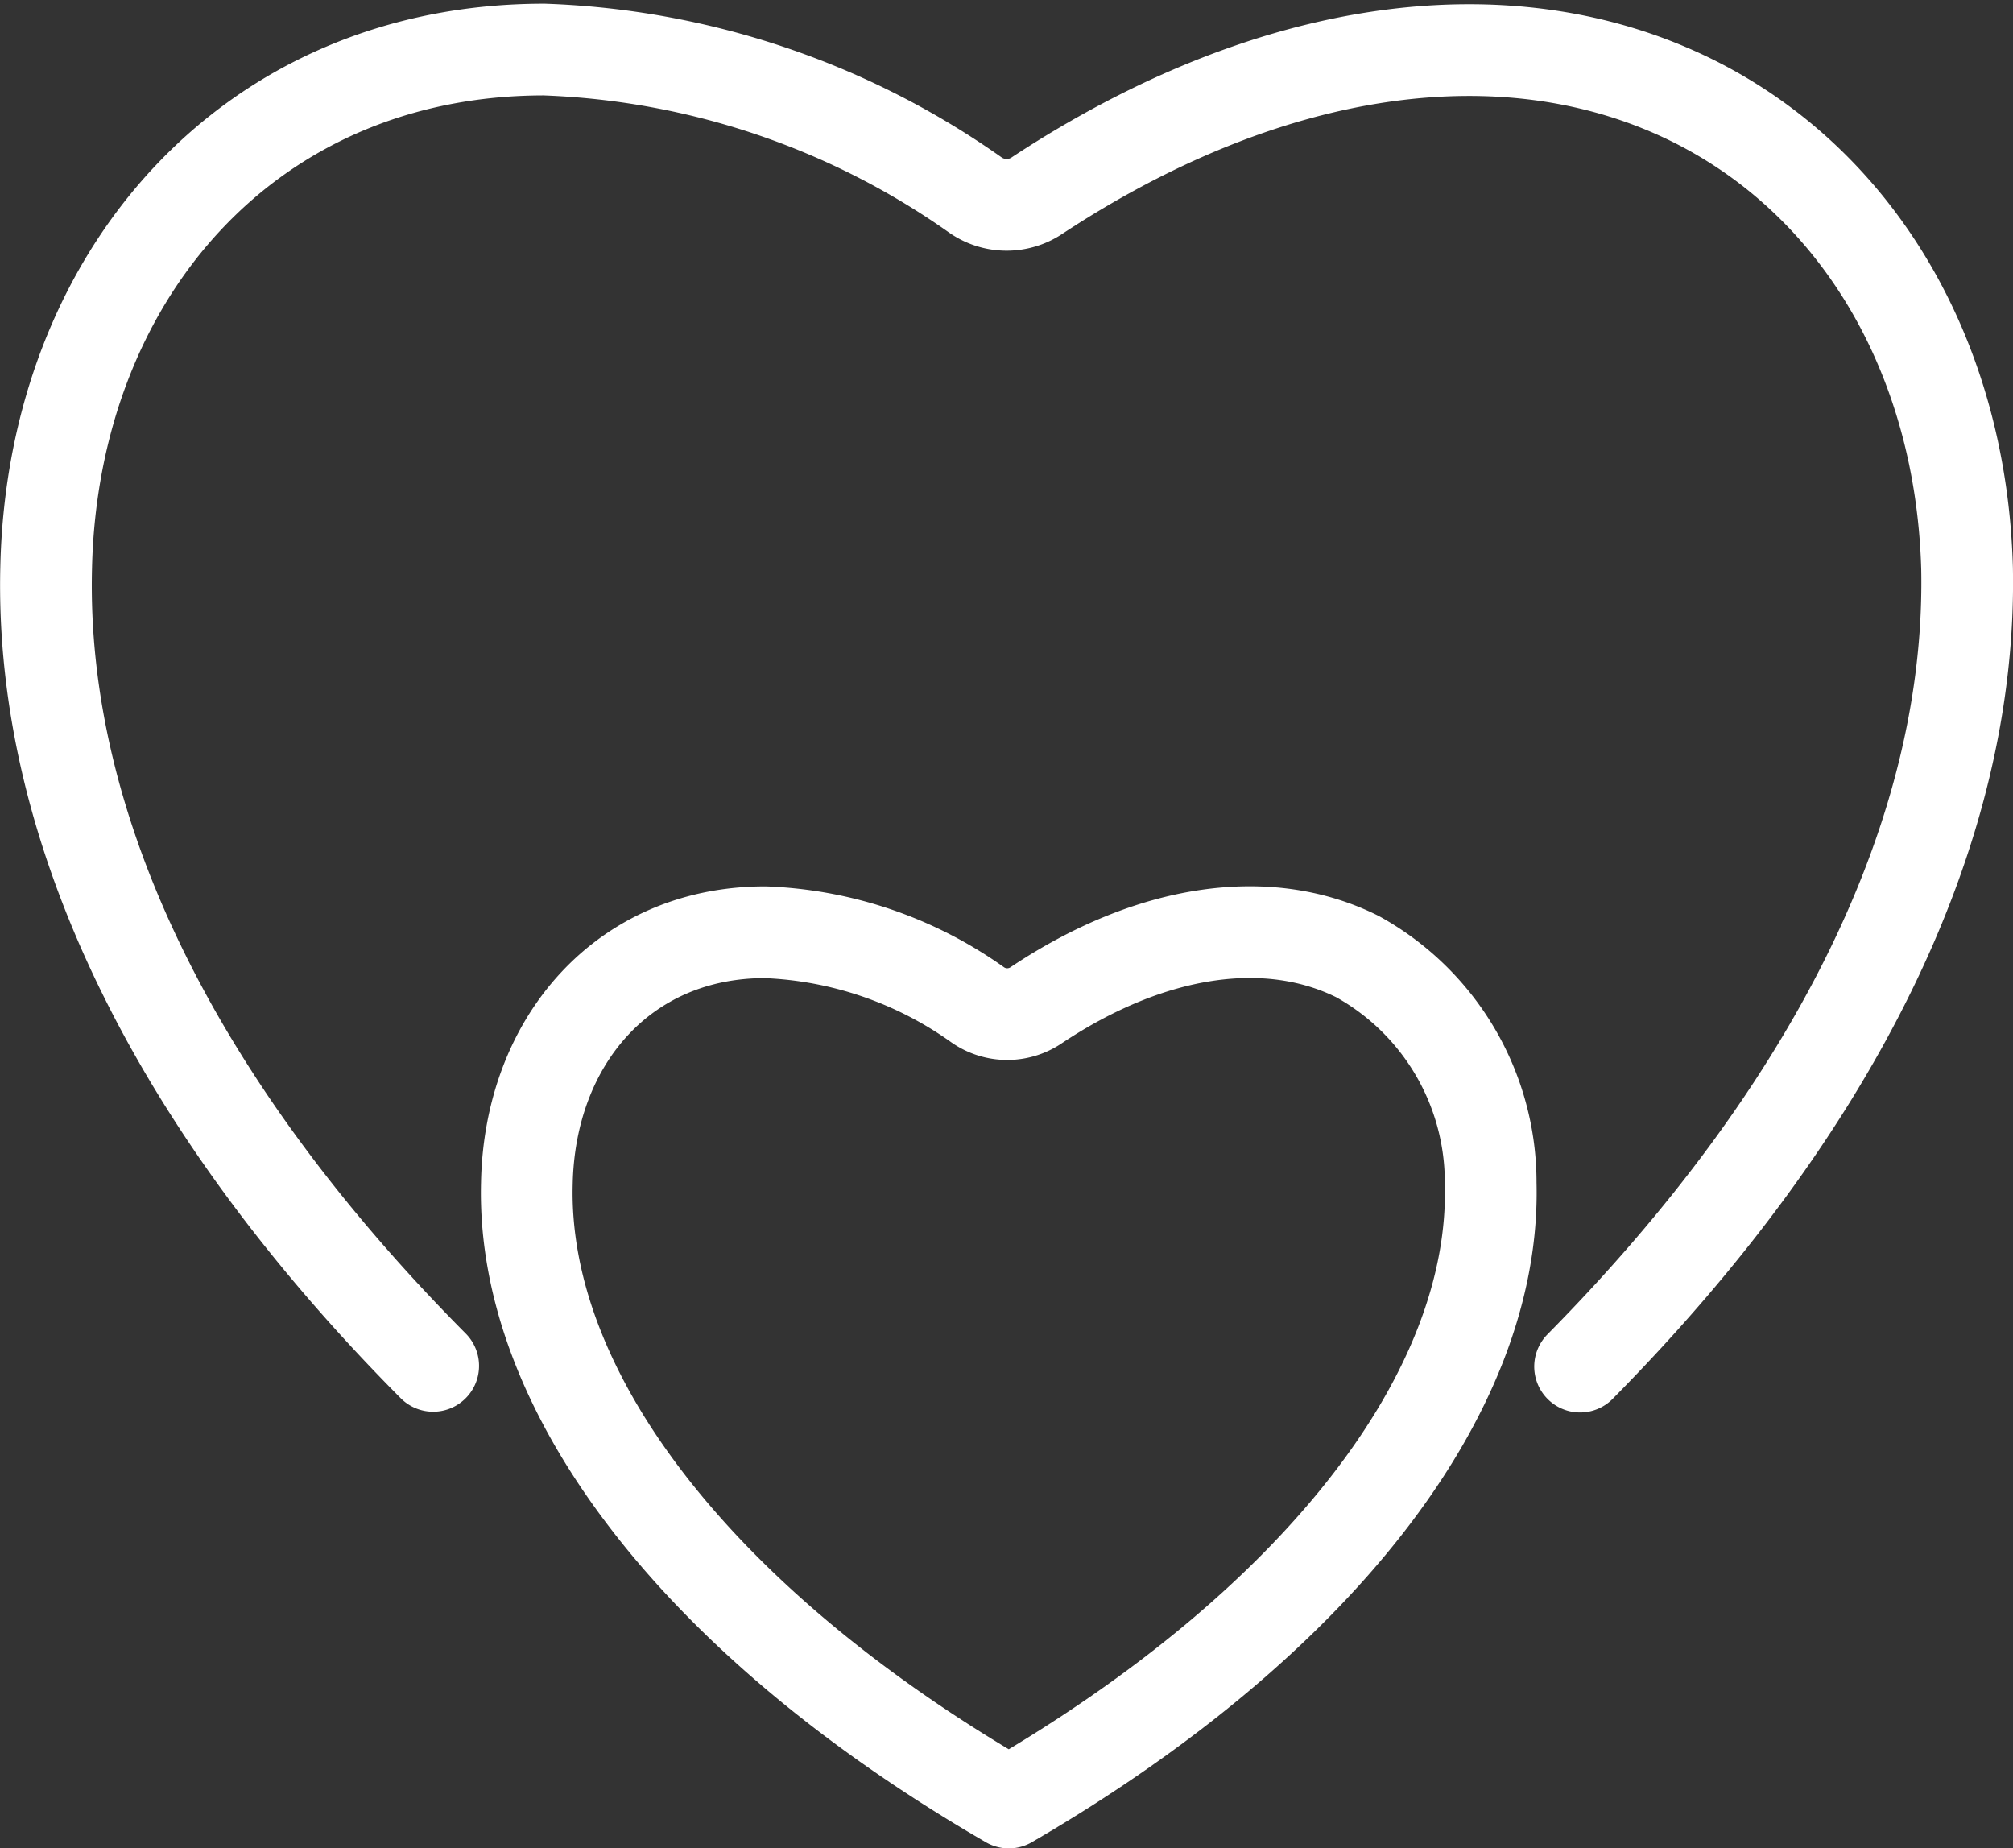
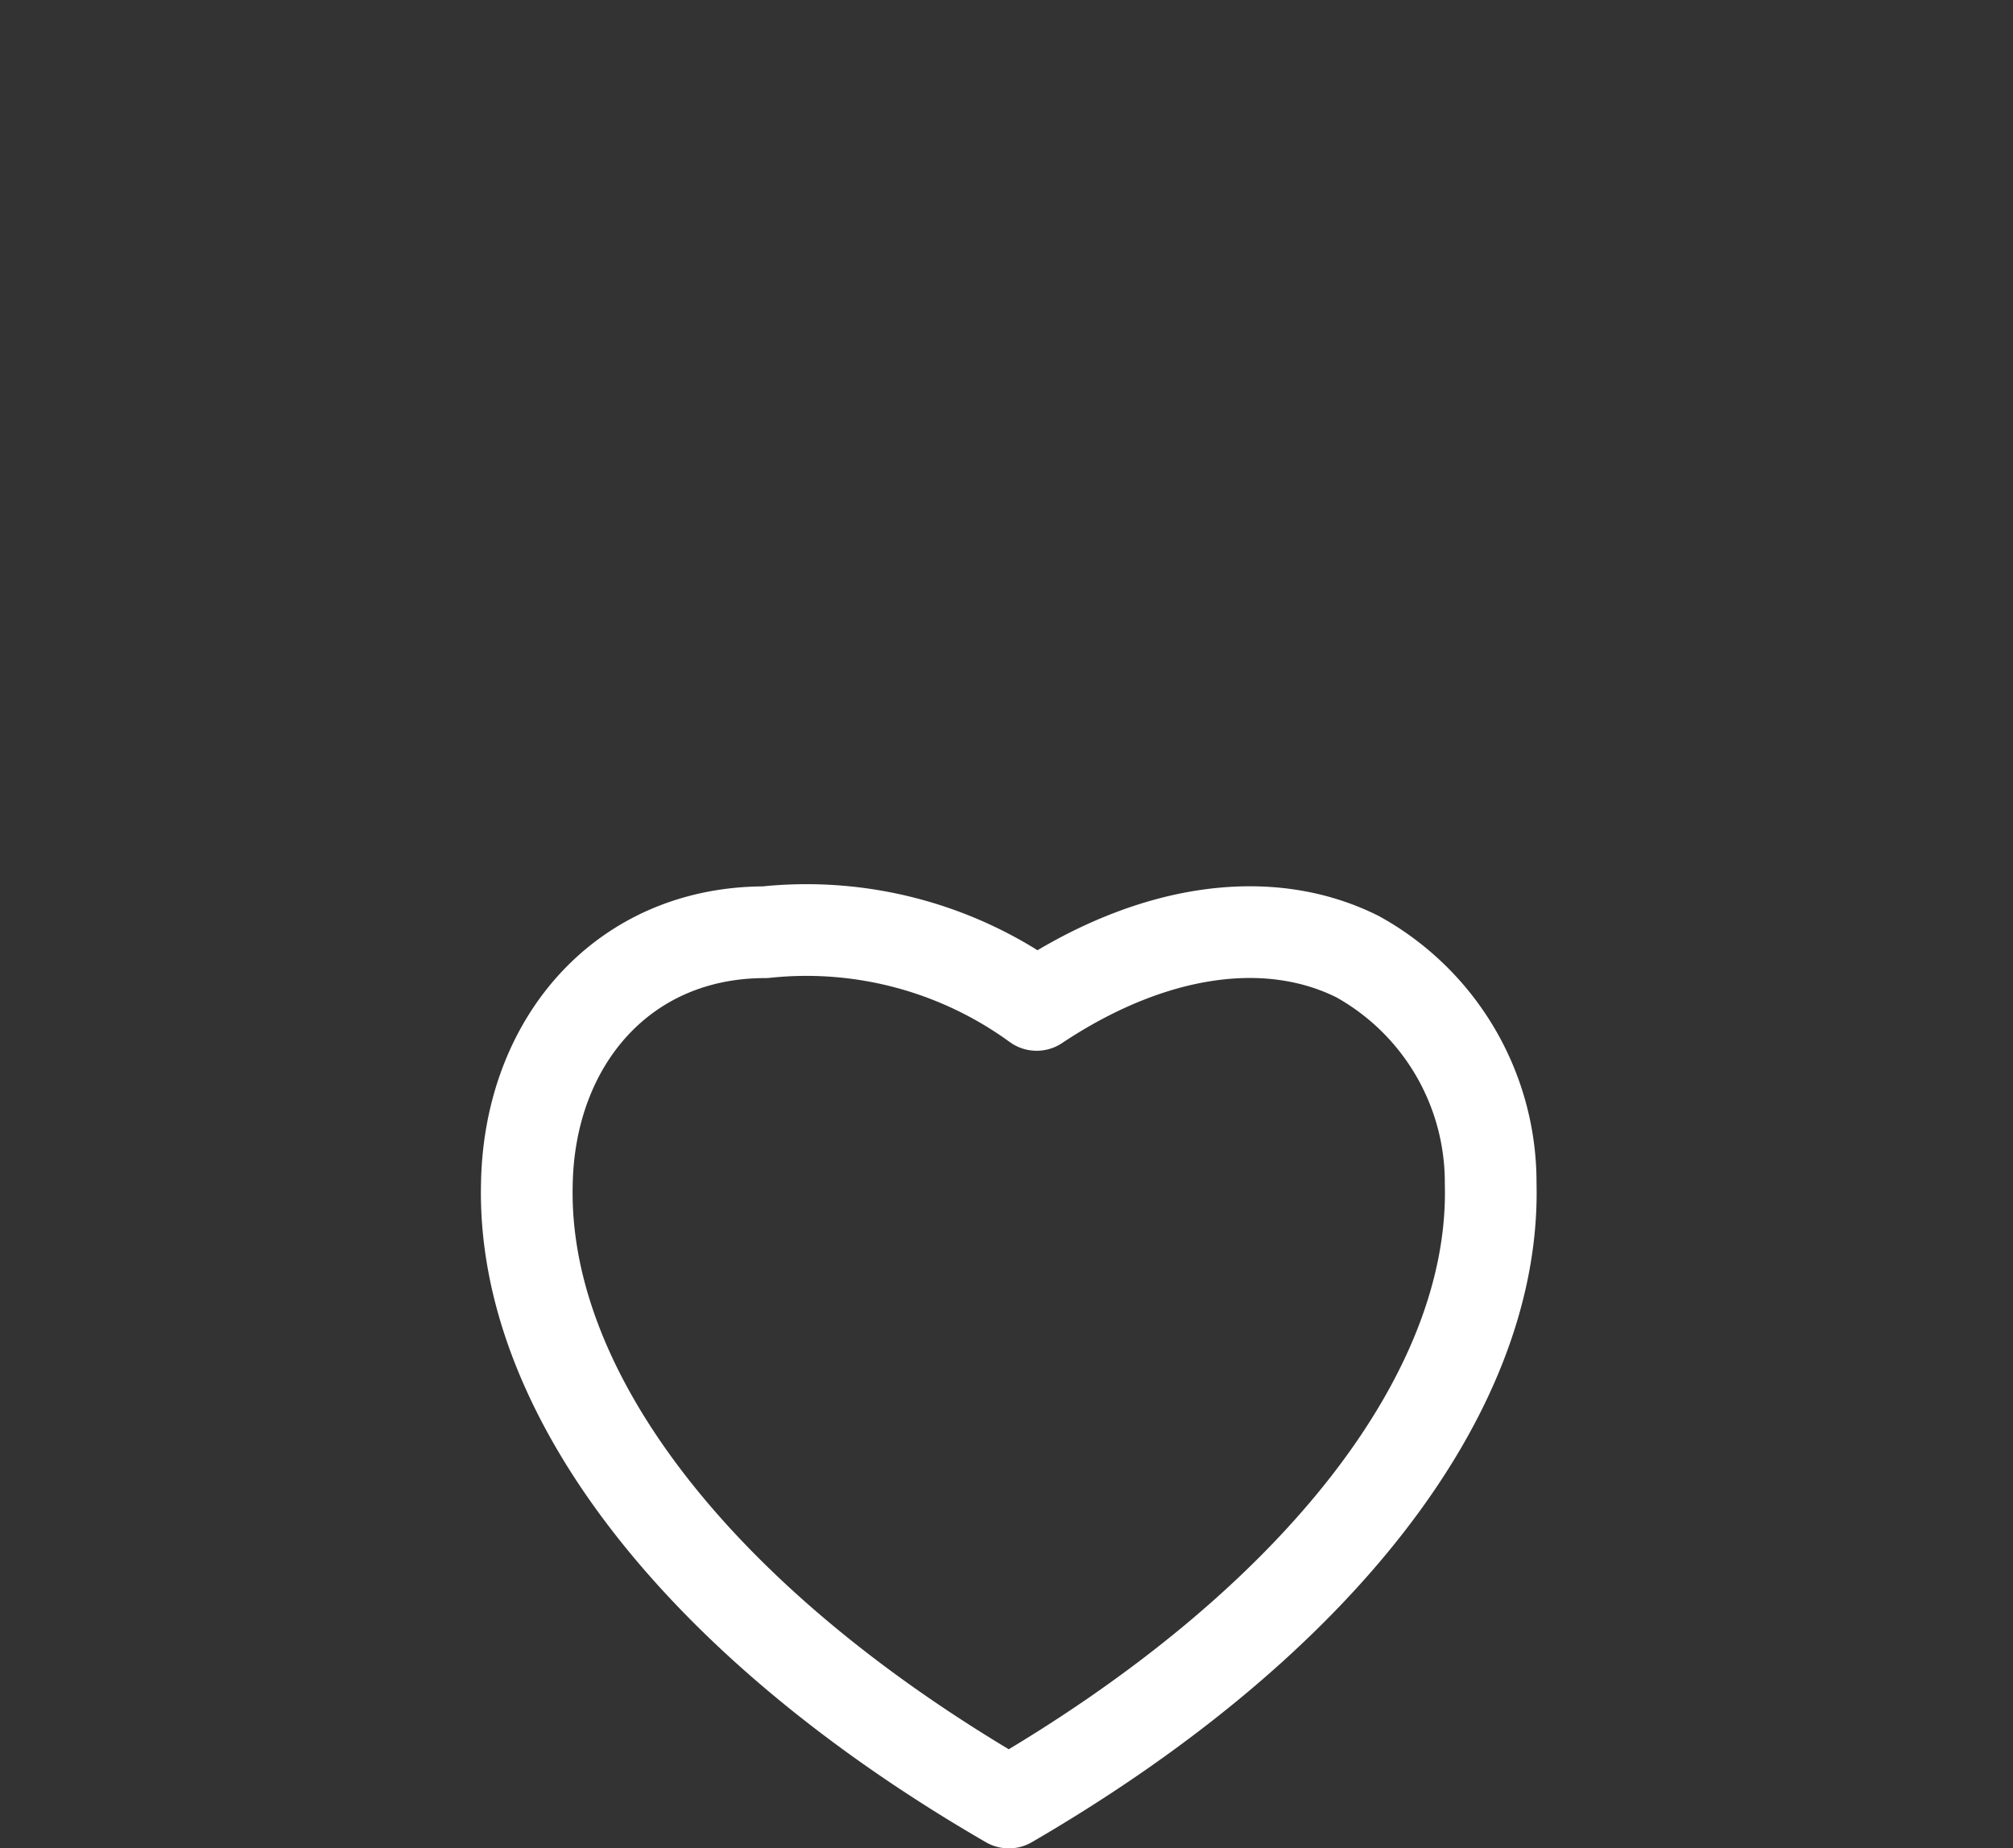
<svg xmlns="http://www.w3.org/2000/svg" width="43.903" height="40.307" viewBox="0 0 43.903 40.307">
  <rect x="0" y="0" width="43.903" height="40.307" fill="#333333" stroke="none" />
  <g id="Group_159070" data-name="Group 159070" transform="translate(-964.777 -5259.692)">
    <g id="Group_156051" data-name="Group 156051" transform="translate(976.266 5280.021)">
-       <path id="Path_33705" data-name="Path 33705" d="M8.785.259c-1.955-.978-4.507-.608-7,1.052a1.125,1.125,0,0,1-1.283,0A8.533,8.533,0,0,0-4.138-.274C-7.225-.274-9.272,2.1-9.333,5.2c-.122,4.594,3.8,9.622,10.511,13.506C7.869,14.819,11.809,9.792,11.687,5.2A5.626,5.626,0,0,0,8.785.259Z" transform="translate(9.335 0.276)" fill="none" stroke="#fff" stroke-linecap="round" stroke-linejoin="round" stroke-width="2" />
+       <path id="Path_33705" data-name="Path 33705" d="M8.785.259c-1.955-.978-4.507-.608-7,1.052A8.533,8.533,0,0,0-4.138-.274C-7.225-.274-9.272,2.1-9.333,5.2c-.122,4.594,3.8,9.622,10.511,13.506C7.869,14.819,11.809,9.792,11.687,5.2A5.626,5.626,0,0,0,8.785.259Z" transform="translate(9.335 0.276)" fill="none" stroke="#fff" stroke-linecap="round" stroke-linejoin="round" stroke-width="2" />
    </g>
    <g id="Group_156052" data-name="Group 156052" transform="translate(965.778 5260.778)">
-       <path id="Path_33706" data-name="Path 33706" d="M16.222,13.923c5.536-5.606,8.552-11.65,8.44-17.411-.128-4.56-2.339-8.37-5.955-10.183C14.64-15.7,9.428-14.935,4.393-11.625a1.192,1.192,0,0,1-1.355,0A17.355,17.355,0,0,0-6.37-14.8c-6.44,0-10.717,4.934-10.862,11.291C-17.376,2.257-14.36,8.3-8.791,13.907" transform="translate(17.238 14.795)" fill="none" stroke="#fff" stroke-linecap="round" stroke-linejoin="round" stroke-width="2" />
-     </g>
+       </g>
  </g>
</svg>